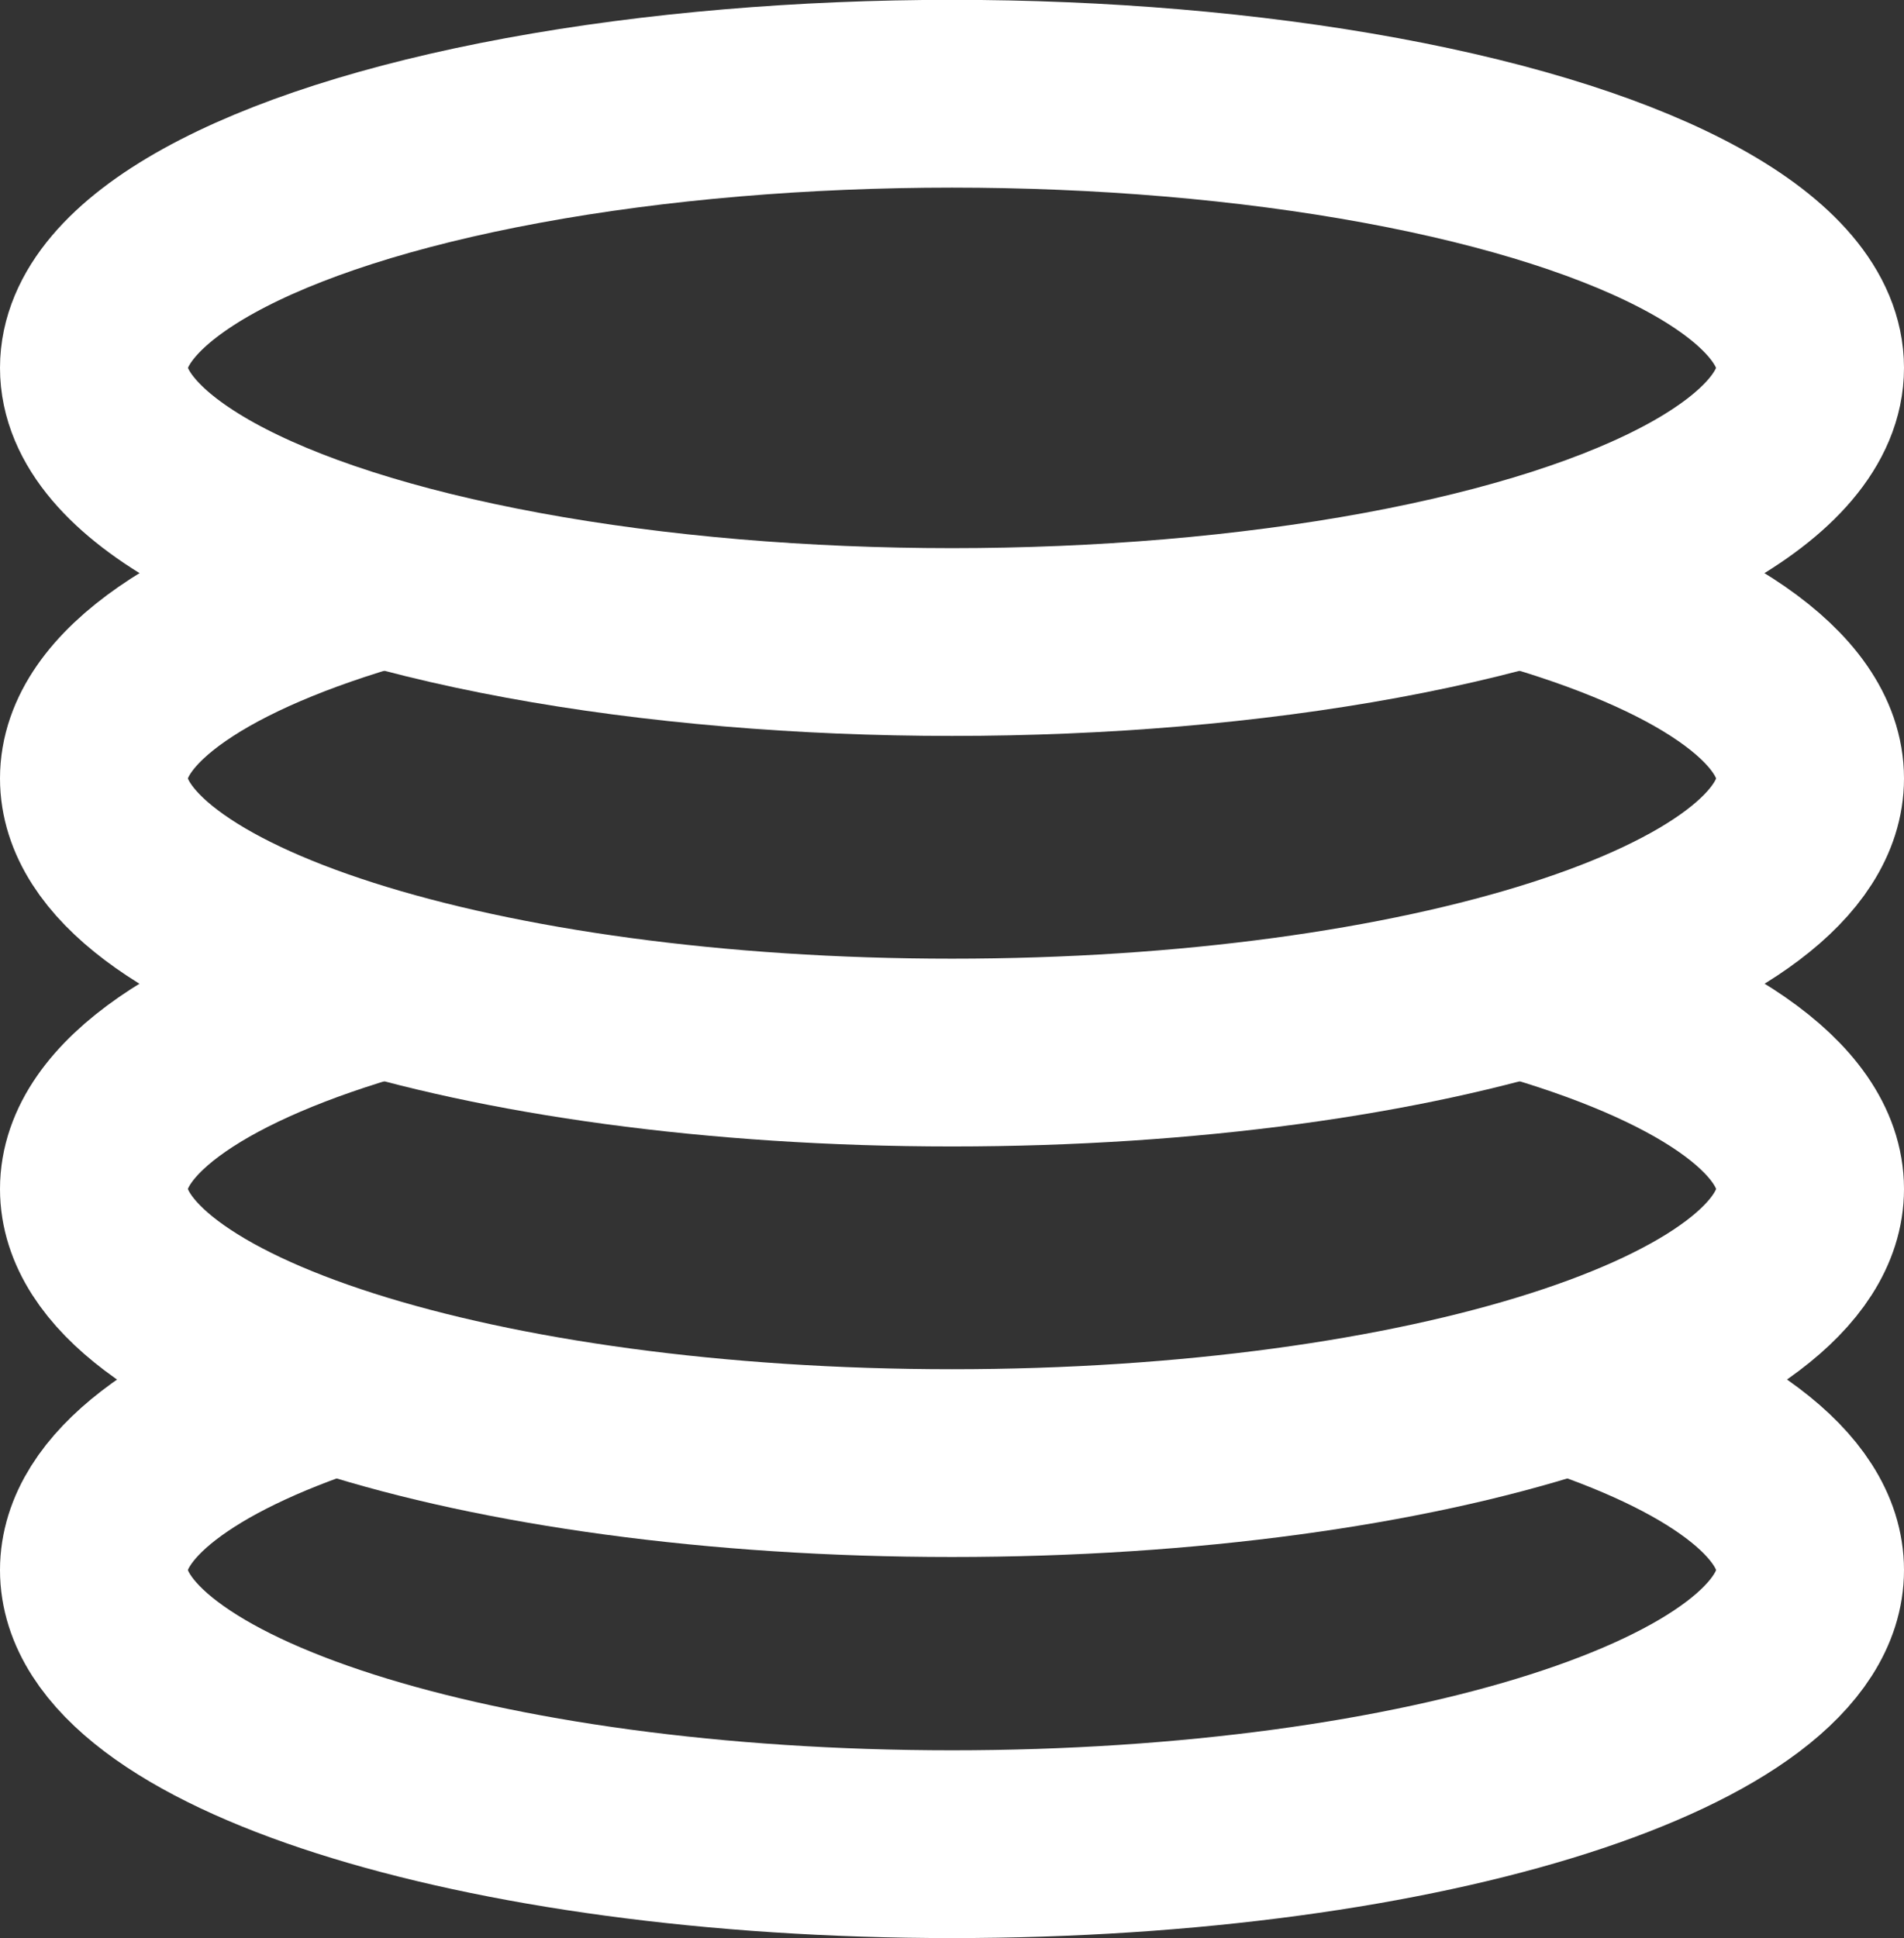
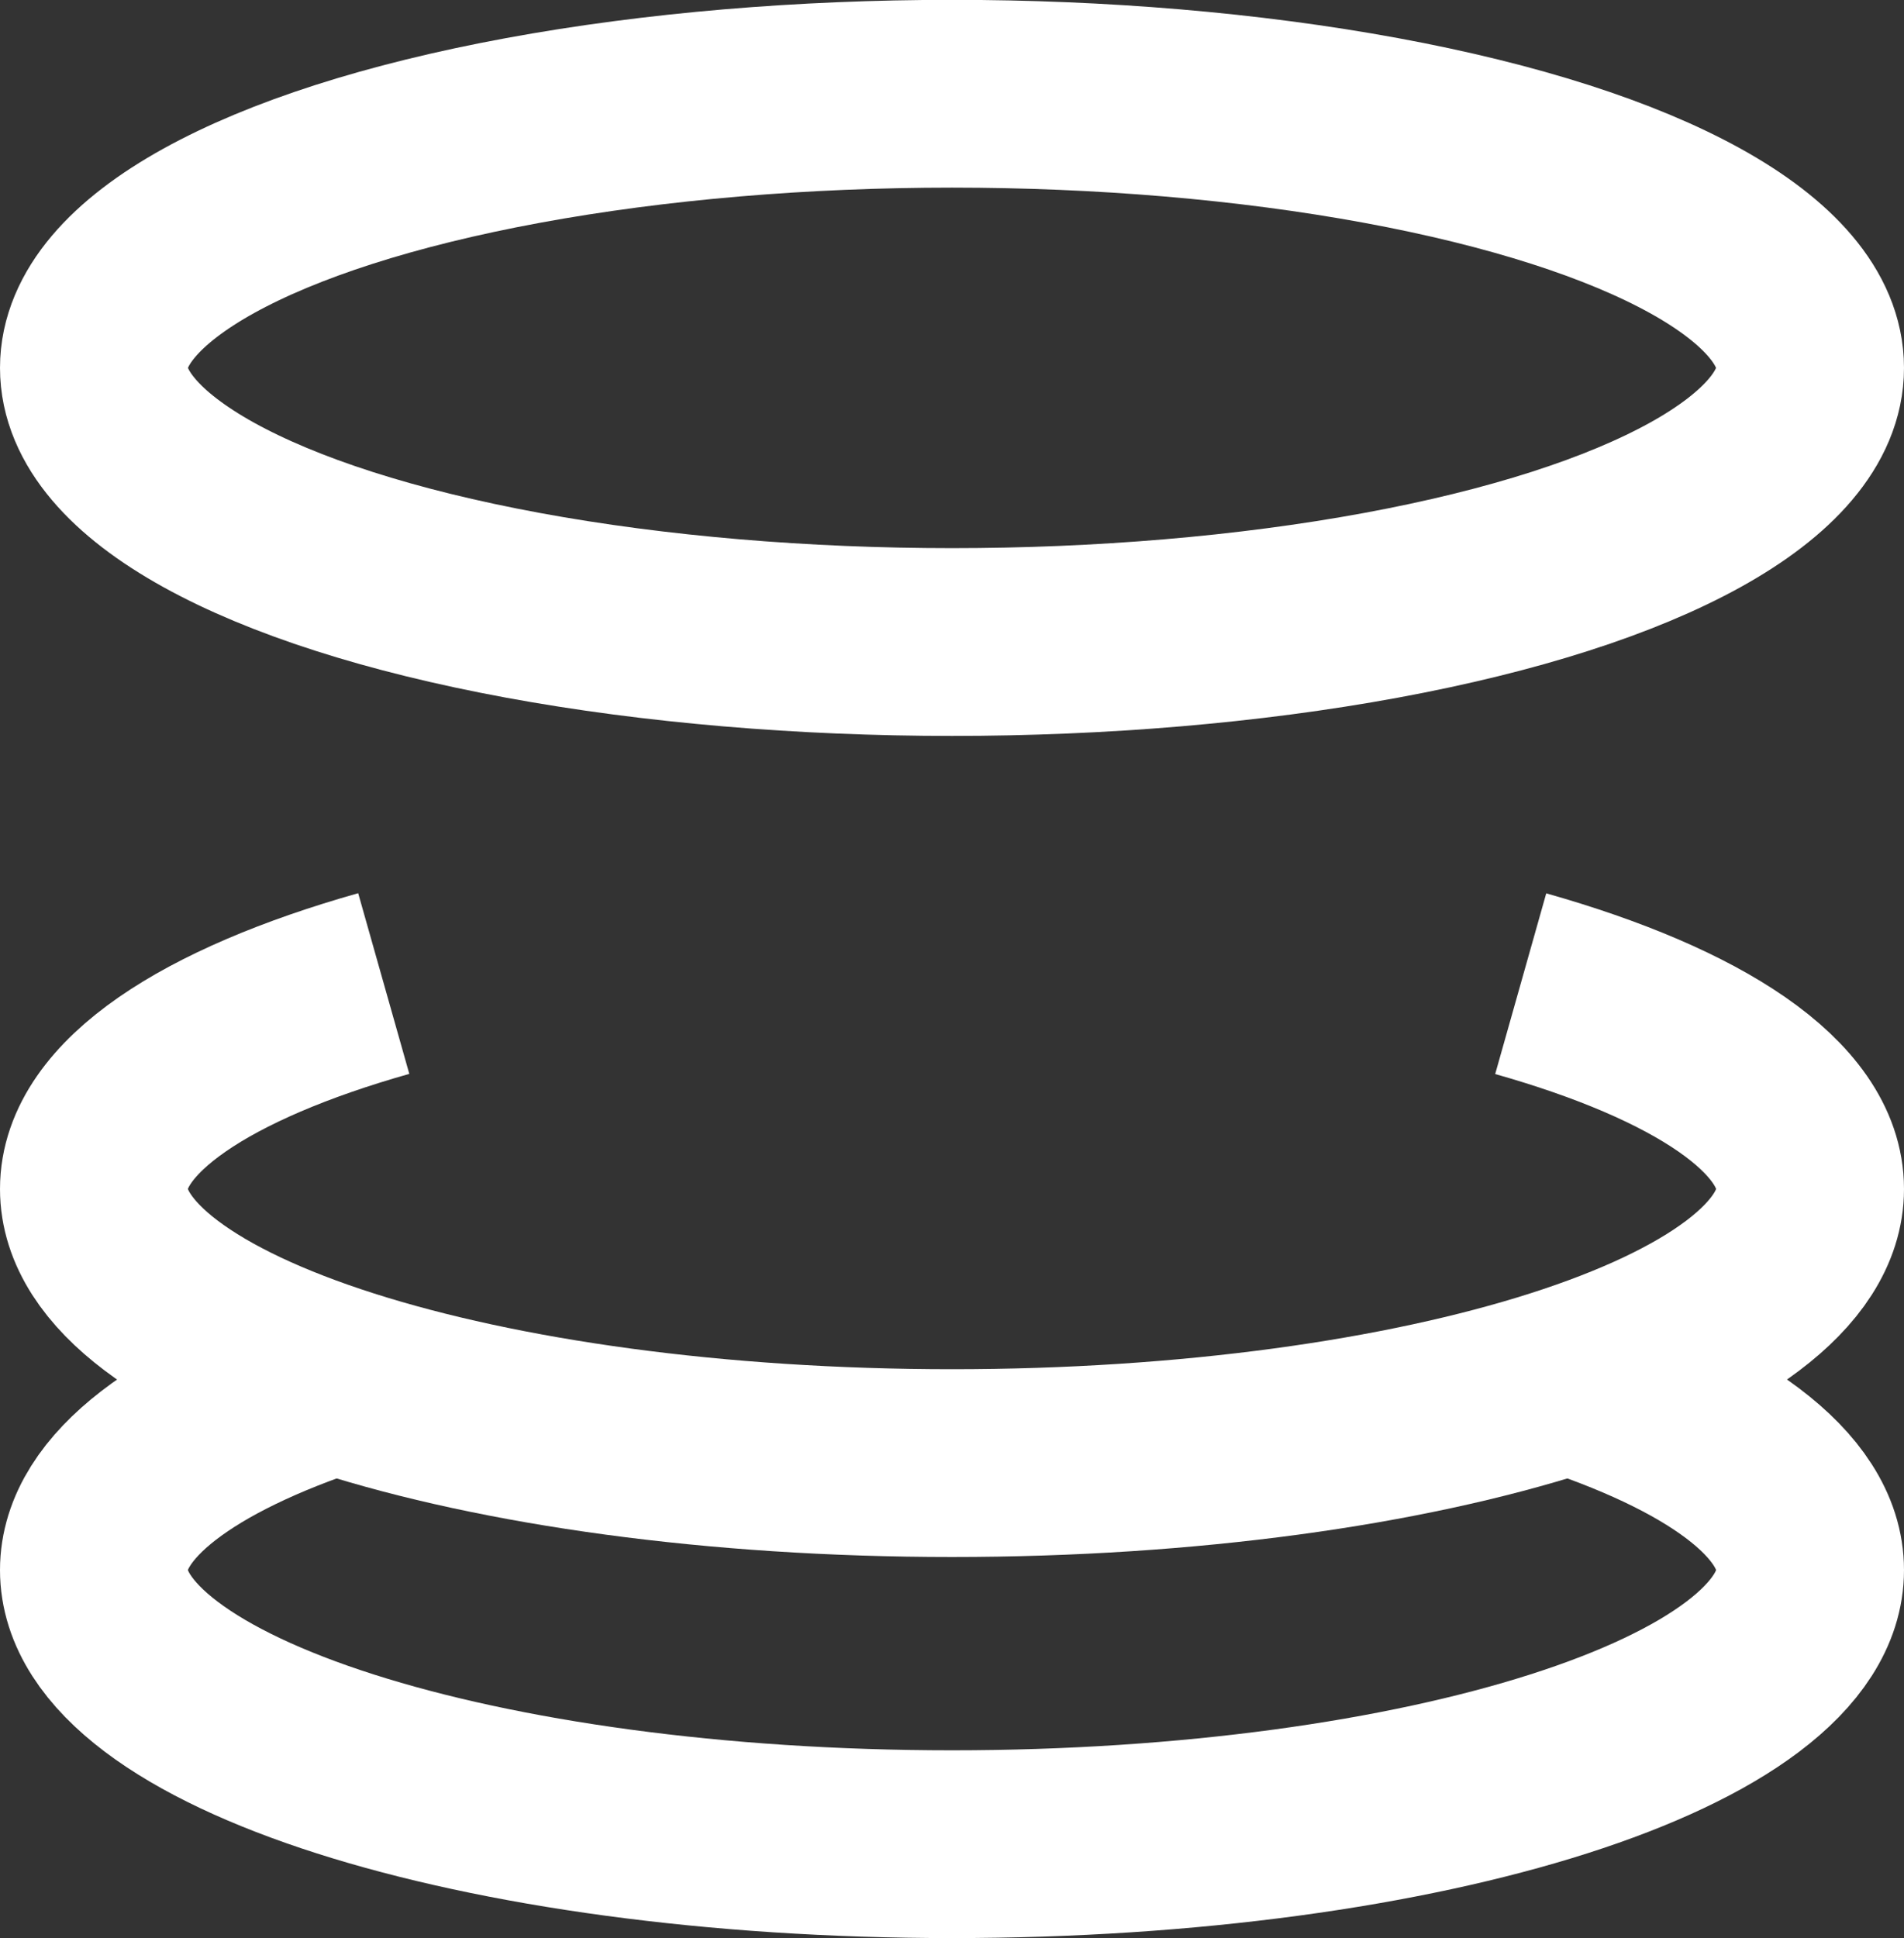
<svg xmlns="http://www.w3.org/2000/svg" id="Livello_2" data-name="Livello 2" viewBox="0 0 124.14 126.33">
  <rect x="0" y="0" width="124.14" height="126.33" fill="#333333" stroke="none" />
  <defs>
    <style>
      .cls-1 {
        fill: none;
        stroke: #fff;
        stroke-miterlimit: 10;
        stroke-width: 12.24px;
      }
    </style>
  </defs>
  <g id="Layer_1" data-name="Layer 1">
    <g>
      <path class="cls-1" d="M99.15,64.12c11.57,3.27,18.87,8.05,18.87,13.38,0,9.87-25.05,17.87-55.95,17.87s-55.95-8-55.95-17.87c0-5.33,7.31-10.11,18.9-13.39" />
-       <path class="cls-1" d="M99.13,37.36c11.59,3.27,18.89,8.06,18.89,13.38,0,9.87-25.05,17.87-55.95,17.87S6.12,60.61,6.12,50.74c0-5.33,7.31-10.11,18.9-13.39" />
      <ellipse class="cls-1" cx="62.07" cy="23.98" rx="55.95" ry="17.87" />
      <path class="cls-1" d="M101.63,89.71c10.13,3.23,16.39,7.7,16.39,12.63,0,9.87-25.05,17.87-55.95,17.87s-55.95-8-55.95-17.87c0-4.83,6.01-9.21,15.77-12.43" />
    </g>
  </g>
</svg>